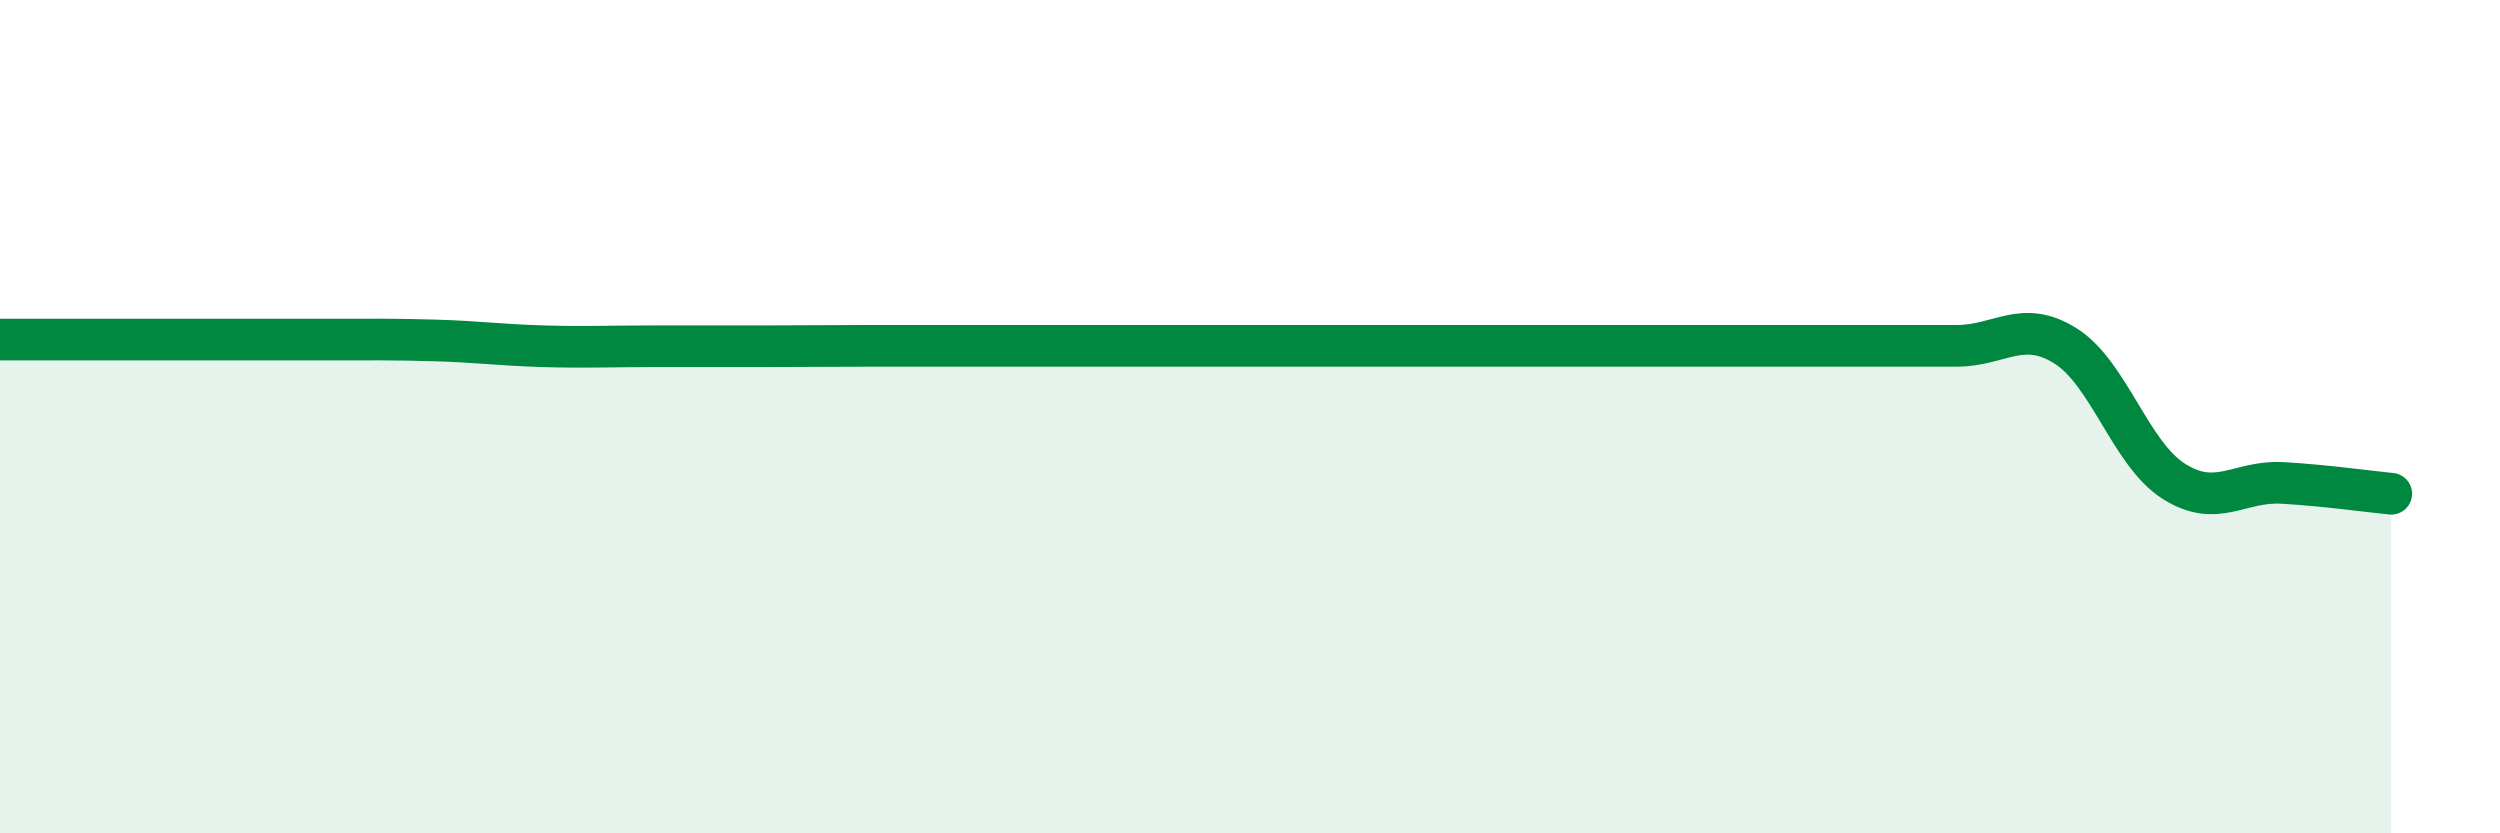
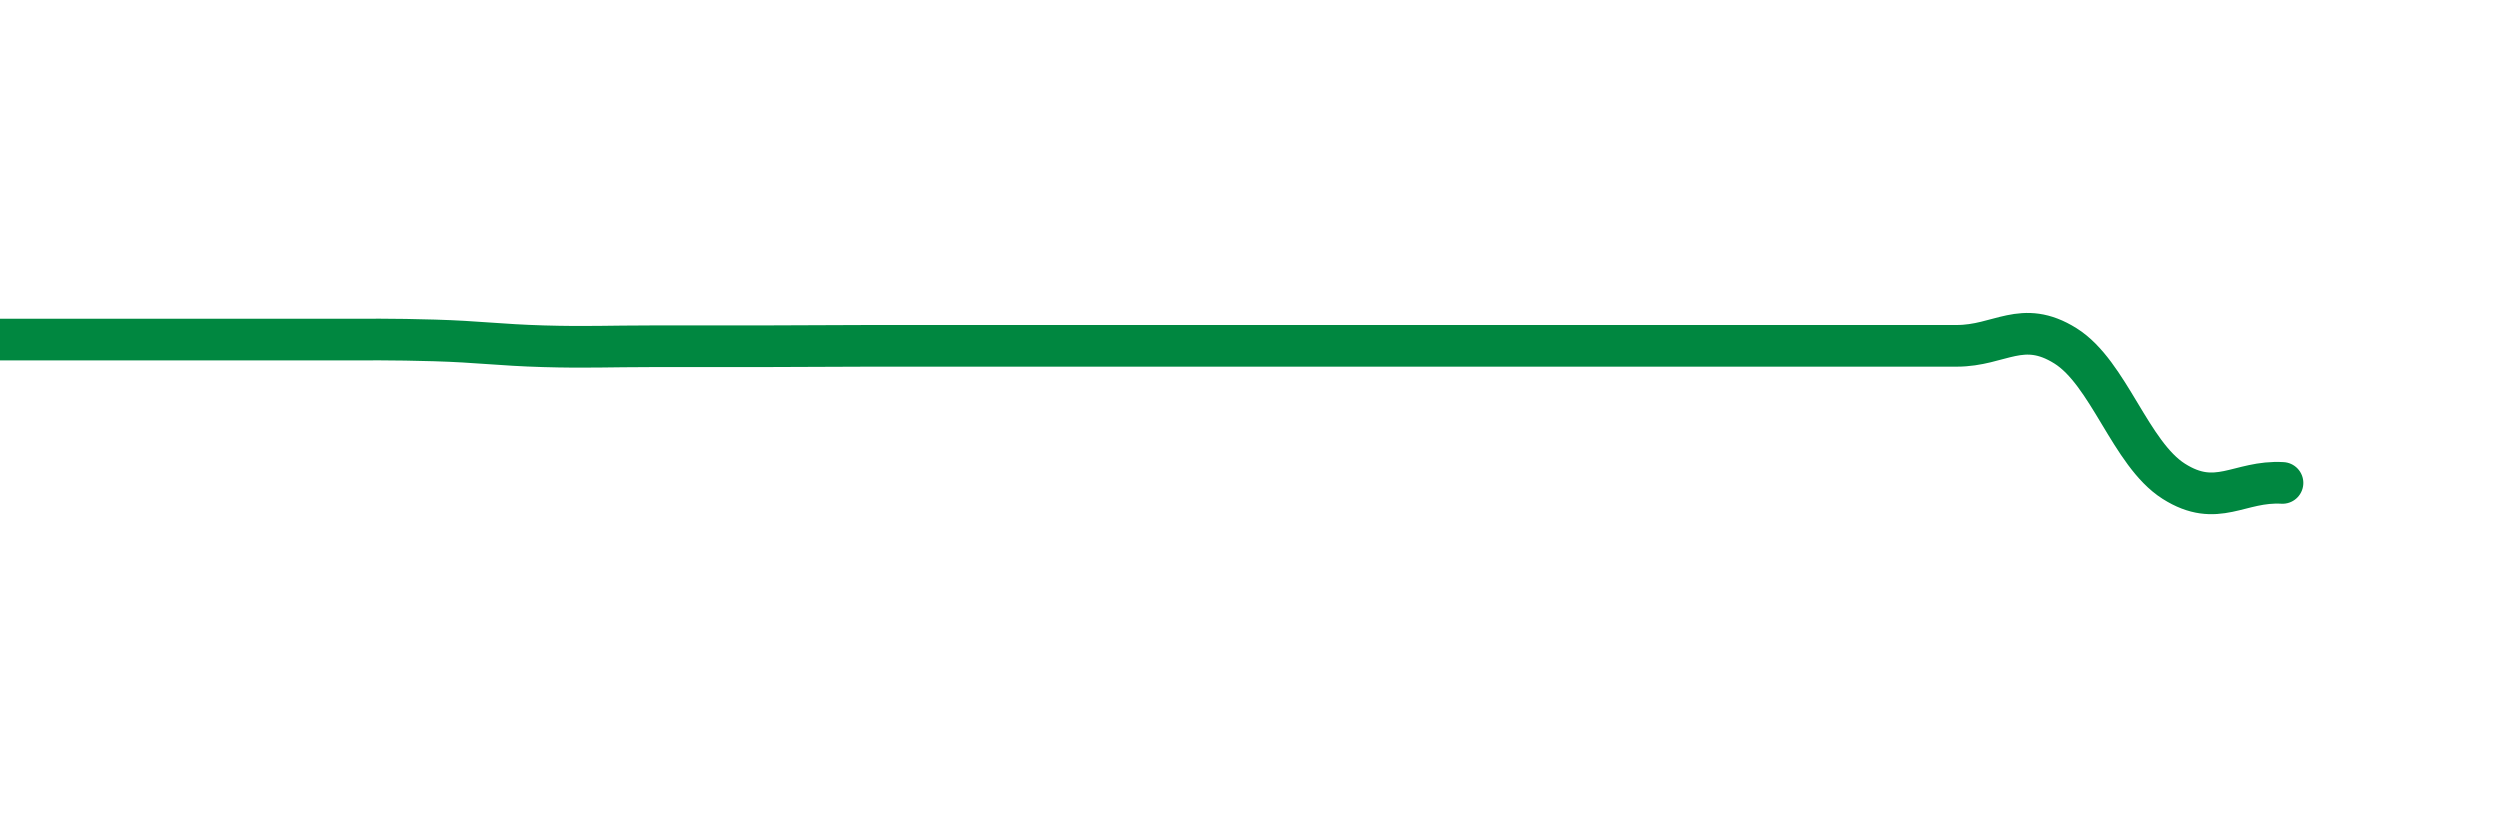
<svg xmlns="http://www.w3.org/2000/svg" width="60" height="20" viewBox="0 0 60 20">
-   <path d="M 0,8.15 C 0.52,8.15 1.57,8.15 2.61,8.15 C 3.65,8.15 4.18,8.15 5.22,8.15 C 6.26,8.15 6.79,8.15 7.83,8.15 C 8.87,8.15 9.39,8.14 10.43,8.17 C 11.47,8.2 12,8.28 13.04,8.31 C 14.08,8.34 14.61,8.31 15.65,8.31 C 16.69,8.31 17.22,8.31 18.26,8.31 C 19.3,8.31 19.83,8.3 20.87,8.3 C 21.91,8.3 22.44,8.3 23.48,8.3 C 24.52,8.3 25.05,8.3 26.09,8.3 C 27.13,8.3 27.66,8.3 28.7,8.3 C 29.74,8.3 30.26,8.3 31.3,8.3 C 32.34,8.3 32.87,8.3 33.91,8.3 C 34.95,8.3 35.48,8.3 36.52,8.3 C 37.56,8.3 38.09,8.3 39.13,8.3 C 40.17,8.3 40.7,8.3 41.74,8.3 C 42.78,8.3 43.31,8.3 44.35,8.3 C 45.39,8.3 45.92,8.3 46.96,8.3 C 48,8.3 48.53,7.65 49.57,8.3 C 50.61,8.95 51.13,10.89 52.17,11.55 C 53.21,12.21 53.74,11.53 54.78,11.59 C 55.82,11.65 56.87,11.8 57.39,11.85L57.39 20L0 20Z" fill="#008740" opacity="0.1" stroke-linecap="round" stroke-linejoin="round" />
-   <path d="M 0,8.15 C 0.52,8.15 1.57,8.15 2.61,8.15 C 3.65,8.15 4.18,8.15 5.22,8.15 C 6.26,8.15 6.79,8.15 7.83,8.15 C 8.87,8.15 9.39,8.14 10.43,8.17 C 11.47,8.2 12,8.28 13.04,8.31 C 14.08,8.34 14.61,8.31 15.65,8.31 C 16.69,8.31 17.22,8.31 18.26,8.31 C 19.3,8.31 19.83,8.3 20.87,8.3 C 21.91,8.3 22.44,8.3 23.48,8.3 C 24.52,8.3 25.05,8.3 26.09,8.3 C 27.13,8.3 27.66,8.3 28.7,8.3 C 29.74,8.3 30.26,8.3 31.3,8.3 C 32.34,8.3 32.87,8.3 33.91,8.3 C 34.95,8.3 35.48,8.3 36.52,8.3 C 37.56,8.3 38.09,8.3 39.13,8.3 C 40.17,8.3 40.7,8.3 41.74,8.3 C 42.78,8.3 43.31,8.3 44.35,8.3 C 45.39,8.3 45.92,8.3 46.96,8.3 C 48,8.3 48.53,7.65 49.57,8.3 C 50.61,8.95 51.13,10.89 52.17,11.55 C 53.21,12.21 53.74,11.53 54.78,11.59 C 55.82,11.65 56.87,11.8 57.39,11.85" stroke="#008740" stroke-width="1" fill="none" stroke-linecap="round" stroke-linejoin="round" />
+   <path d="M 0,8.15 C 0.52,8.15 1.57,8.15 2.61,8.15 C 3.65,8.15 4.18,8.15 5.22,8.15 C 6.26,8.15 6.79,8.15 7.83,8.15 C 8.87,8.15 9.39,8.14 10.43,8.17 C 11.47,8.2 12,8.28 13.04,8.31 C 14.08,8.34 14.61,8.31 15.65,8.31 C 16.69,8.31 17.22,8.31 18.26,8.31 C 19.3,8.31 19.83,8.3 20.87,8.3 C 21.91,8.3 22.44,8.3 23.48,8.3 C 24.52,8.3 25.05,8.3 26.09,8.3 C 27.13,8.3 27.66,8.3 28.7,8.3 C 29.74,8.3 30.26,8.3 31.3,8.3 C 32.34,8.3 32.87,8.3 33.91,8.3 C 34.95,8.3 35.48,8.3 36.52,8.3 C 37.56,8.3 38.09,8.3 39.13,8.3 C 40.17,8.3 40.7,8.3 41.74,8.3 C 42.78,8.3 43.31,8.3 44.35,8.3 C 45.39,8.3 45.92,8.3 46.96,8.3 C 48,8.3 48.53,7.65 49.57,8.3 C 50.61,8.95 51.13,10.89 52.17,11.55 C 53.21,12.21 53.74,11.53 54.78,11.59 " stroke="#008740" stroke-width="1" fill="none" stroke-linecap="round" stroke-linejoin="round" />
</svg>